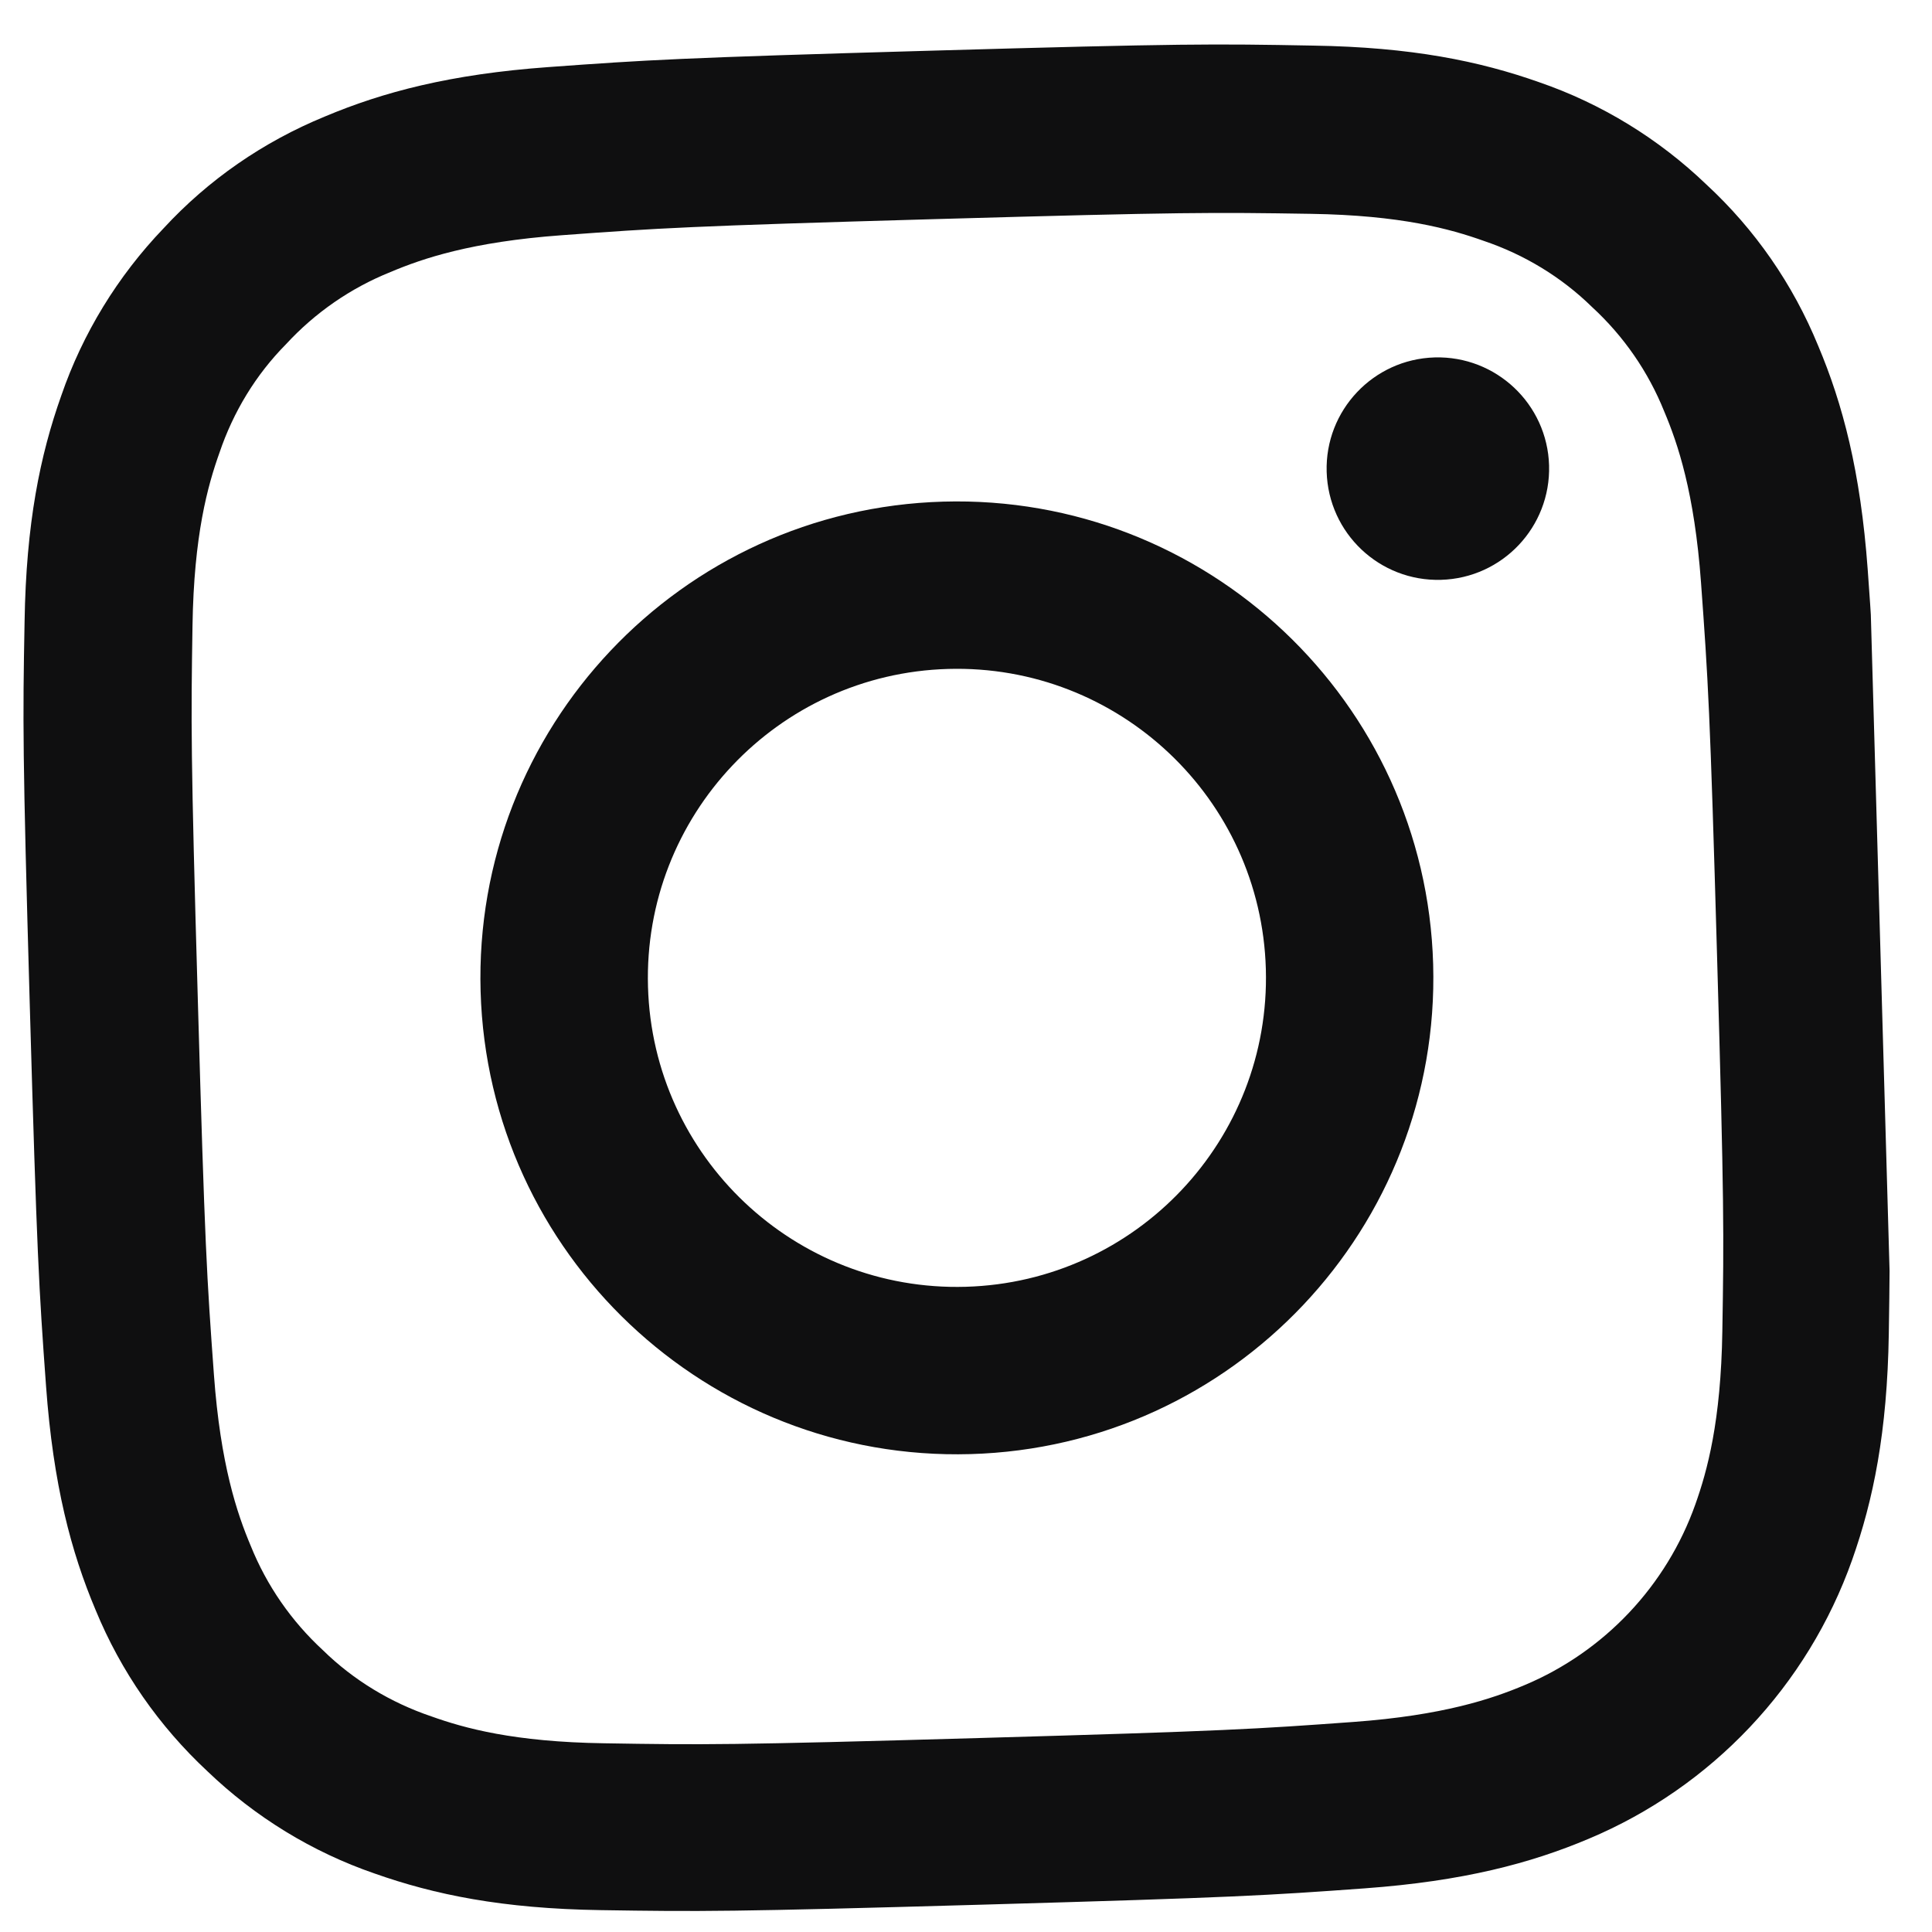
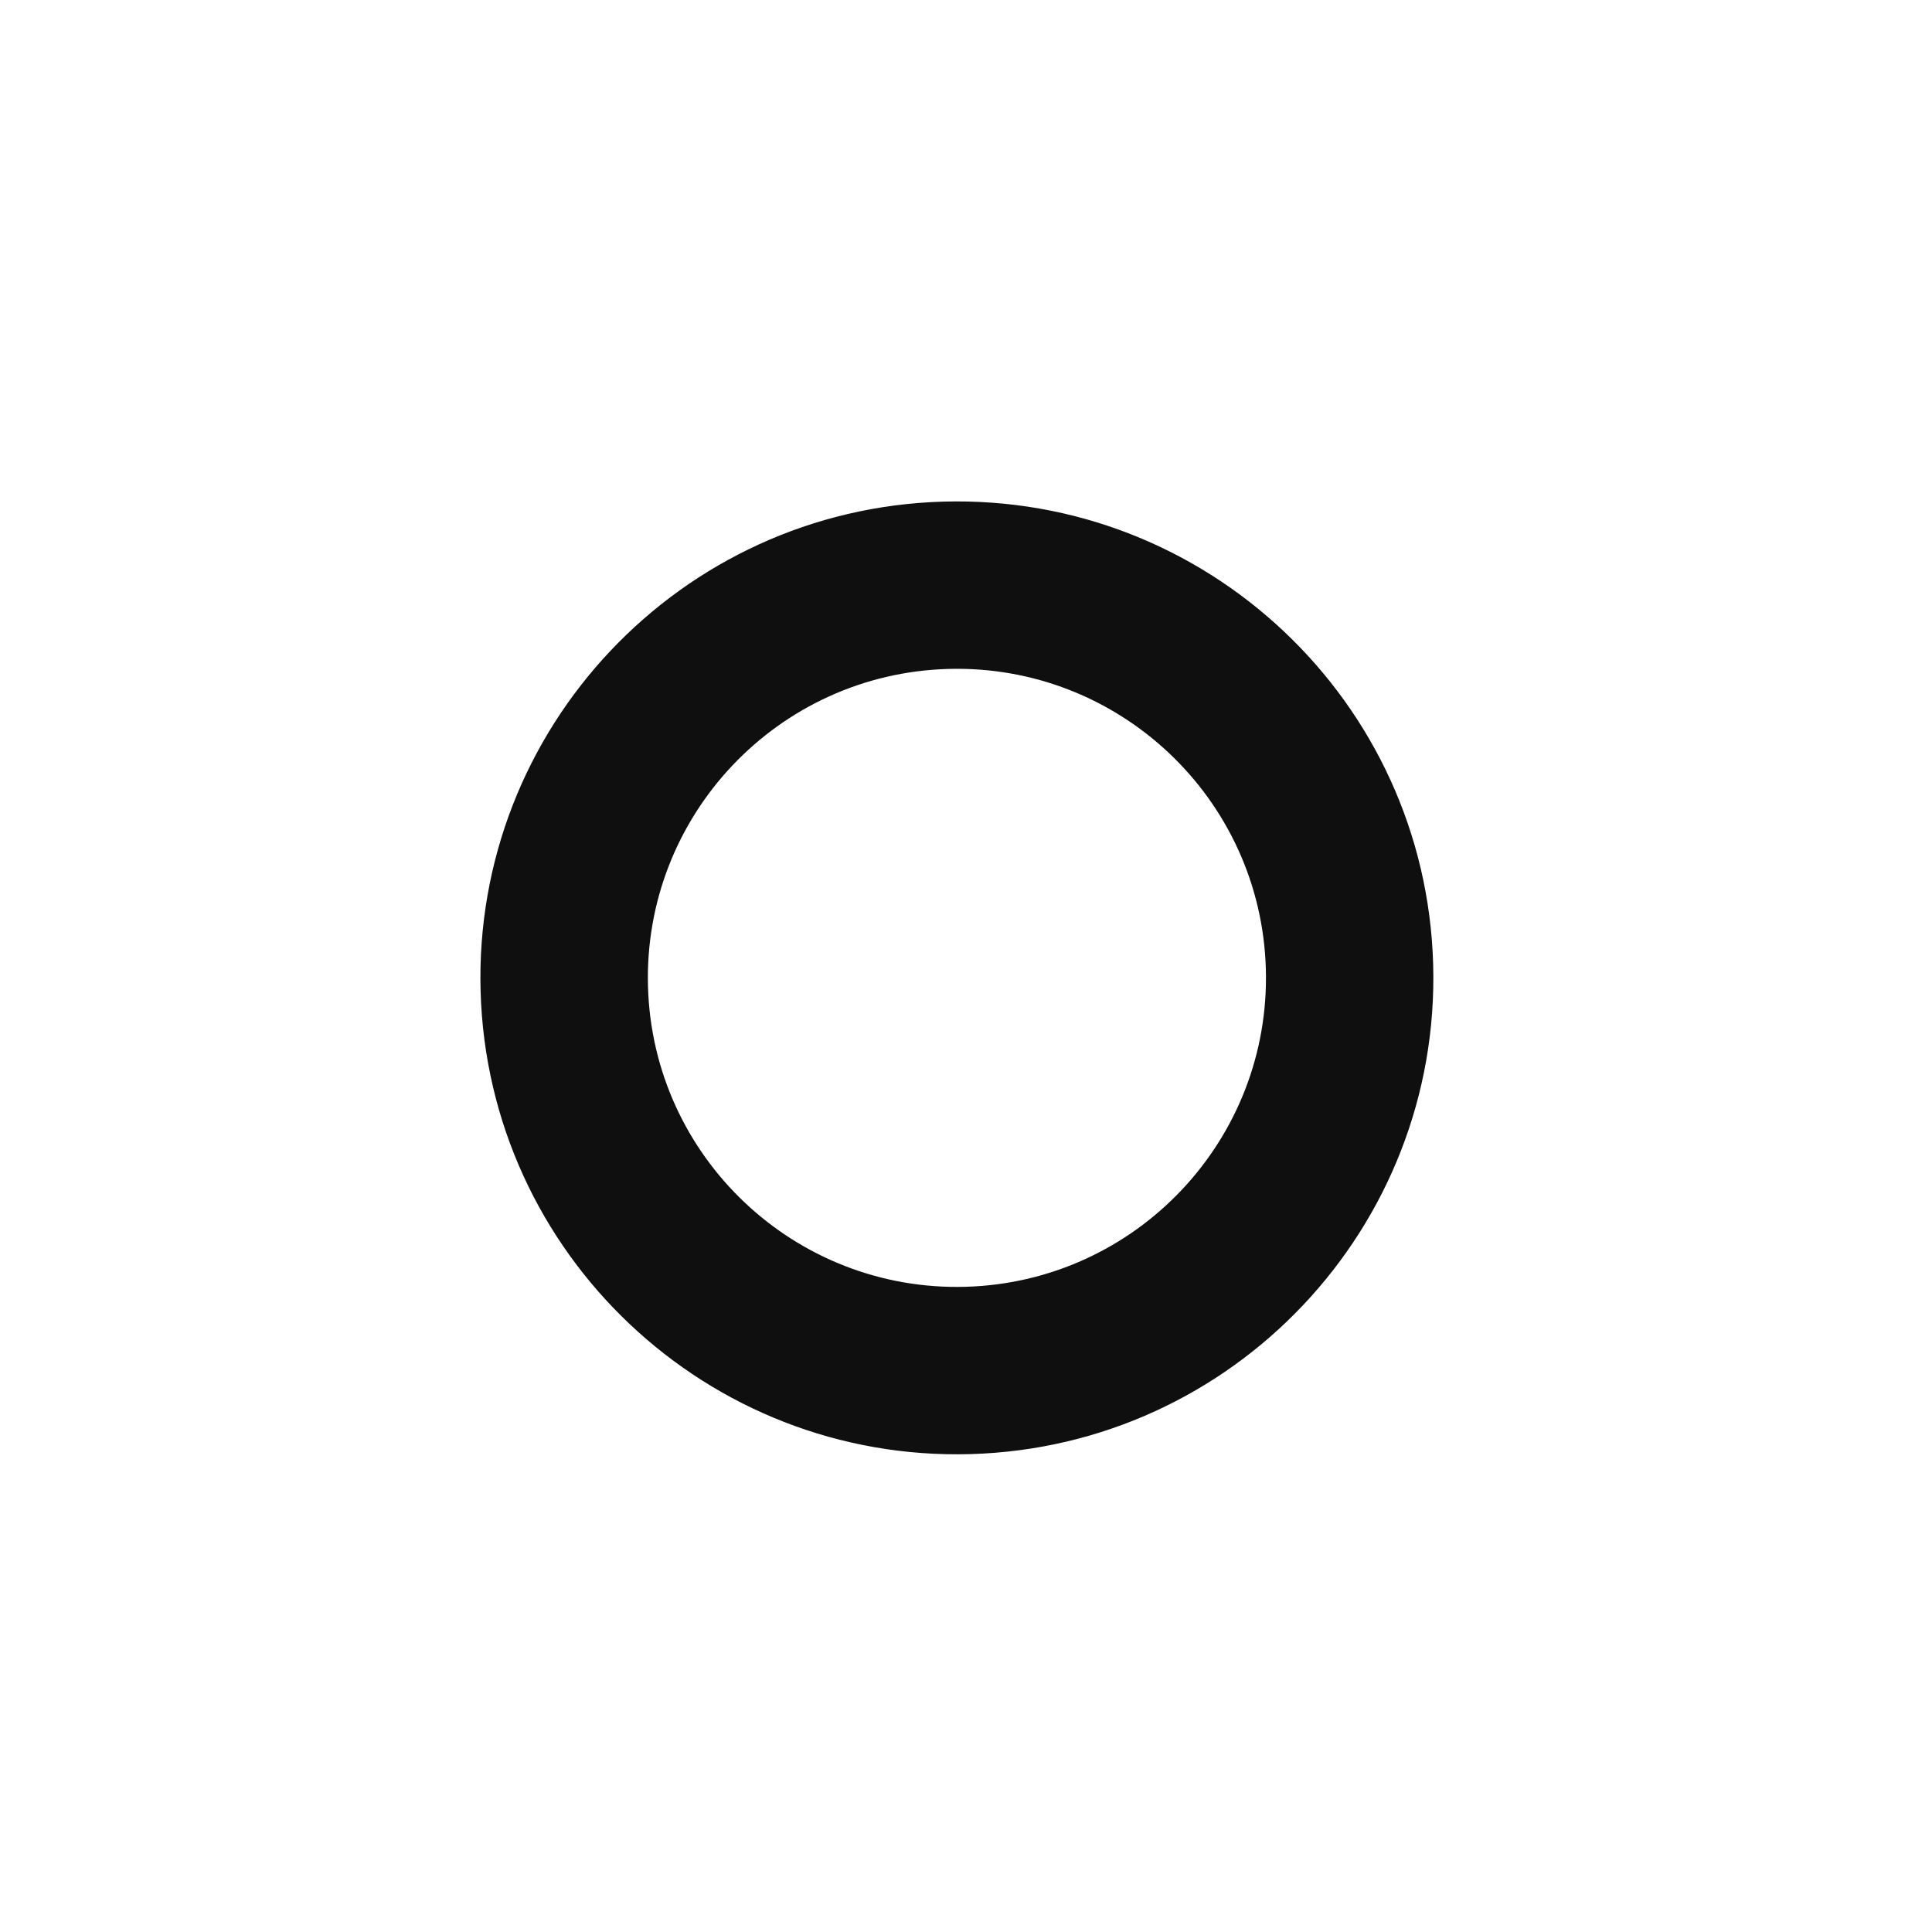
<svg xmlns="http://www.w3.org/2000/svg" width="25" height="25" viewBox="0 0 25 25" fill="none">
  <g clip-path="url(#clip0_410_641)">
-     <path d="M24.168 7.369C24.075 6.096 23.844 5.225 23.527 4.474C23.2 3.677 22.71 2.969 22.079 2.386C21.462 1.794 20.722 1.341 19.917 1.064C19.145 0.791 18.267 0.61 16.991 0.59C15.705 0.566 15.297 0.563 12.039 0.656C8.782 0.749 8.375 0.775 7.097 0.868C5.824 0.96 4.954 1.192 4.203 1.508C3.405 1.836 2.697 2.325 2.115 2.956C1.523 3.574 1.07 4.314 0.793 5.119C0.519 5.891 0.338 6.769 0.318 8.045C0.294 9.331 0.292 9.739 0.385 12.996C0.478 16.253 0.503 16.661 0.596 17.939C0.689 19.212 0.92 20.082 1.237 20.833C1.565 21.63 2.059 22.338 2.685 22.921C3.302 23.513 4.042 23.966 4.847 24.243C5.62 24.516 6.497 24.698 7.774 24.717C9.055 24.737 9.463 24.739 12.72 24.646C15.977 24.553 16.384 24.528 17.662 24.435C18.935 24.342 19.806 24.111 20.557 23.794C22.151 23.125 23.389 21.814 23.967 20.184C24.24 19.411 24.421 18.534 24.441 17.258C24.461 15.976 24.463 15.568 24.37 12.311C24.277 9.054 24.261 8.647 24.168 7.369ZM22.287 17.225C22.269 18.398 22.09 19.037 21.939 19.463C21.565 20.52 20.759 21.373 19.726 21.806C19.309 21.982 18.677 22.197 17.512 22.282C16.248 22.374 15.869 22.399 12.668 22.49C9.467 22.582 9.082 22.579 7.82 22.558C6.647 22.541 6.008 22.362 5.582 22.21C5.056 22.032 4.574 21.741 4.179 21.354C3.769 20.976 3.451 20.516 3.244 20.002C3.068 19.585 2.853 18.953 2.768 17.787C2.676 16.524 2.651 16.144 2.56 12.944C2.468 9.743 2.471 9.358 2.491 8.096C2.509 6.923 2.688 6.284 2.84 5.858C3.018 5.332 3.309 4.85 3.701 4.454C4.078 4.045 4.538 3.727 5.053 3.52C5.47 3.344 6.102 3.129 7.267 3.044C8.531 2.951 8.91 2.926 12.111 2.835C15.317 2.744 15.697 2.747 16.959 2.767C18.132 2.785 18.77 2.964 19.197 3.116C19.722 3.293 20.204 3.584 20.6 3.972C21.01 4.349 21.328 4.809 21.535 5.324C21.711 5.741 21.926 6.373 22.011 7.538C22.103 8.802 22.128 9.181 22.219 12.382C22.311 15.583 22.308 15.958 22.287 17.225Z" fill="#0F0F10" />
    <path d="M12.206 6.491C8.804 6.588 6.122 9.427 6.219 12.829C6.317 16.232 9.156 18.913 12.558 18.816C15.961 18.719 18.642 15.88 18.545 12.477C18.448 9.075 15.609 6.394 12.206 6.491ZM12.496 16.651C10.289 16.714 8.448 14.975 8.385 12.768C8.322 10.56 10.061 8.719 12.268 8.656C14.476 8.593 16.317 10.332 16.38 12.539C16.443 14.747 14.704 16.588 12.496 16.651Z" fill="#0F0F10" />
-     <path d="M20.045 6.023C20.067 6.818 19.442 7.48 18.647 7.503C17.852 7.526 17.19 6.9 17.167 6.105C17.144 5.311 17.77 4.648 18.565 4.625C19.359 4.603 20.022 5.228 20.045 6.023Z" fill="#0F0F10" />
  </g>
  <defs>
    <clipPath id="clip0_410_641">
      <rect width="24" height="24" fill="white" transform="translate(0 1) rotate(-1.636)" />
    </clipPath>
  </defs>
</svg>